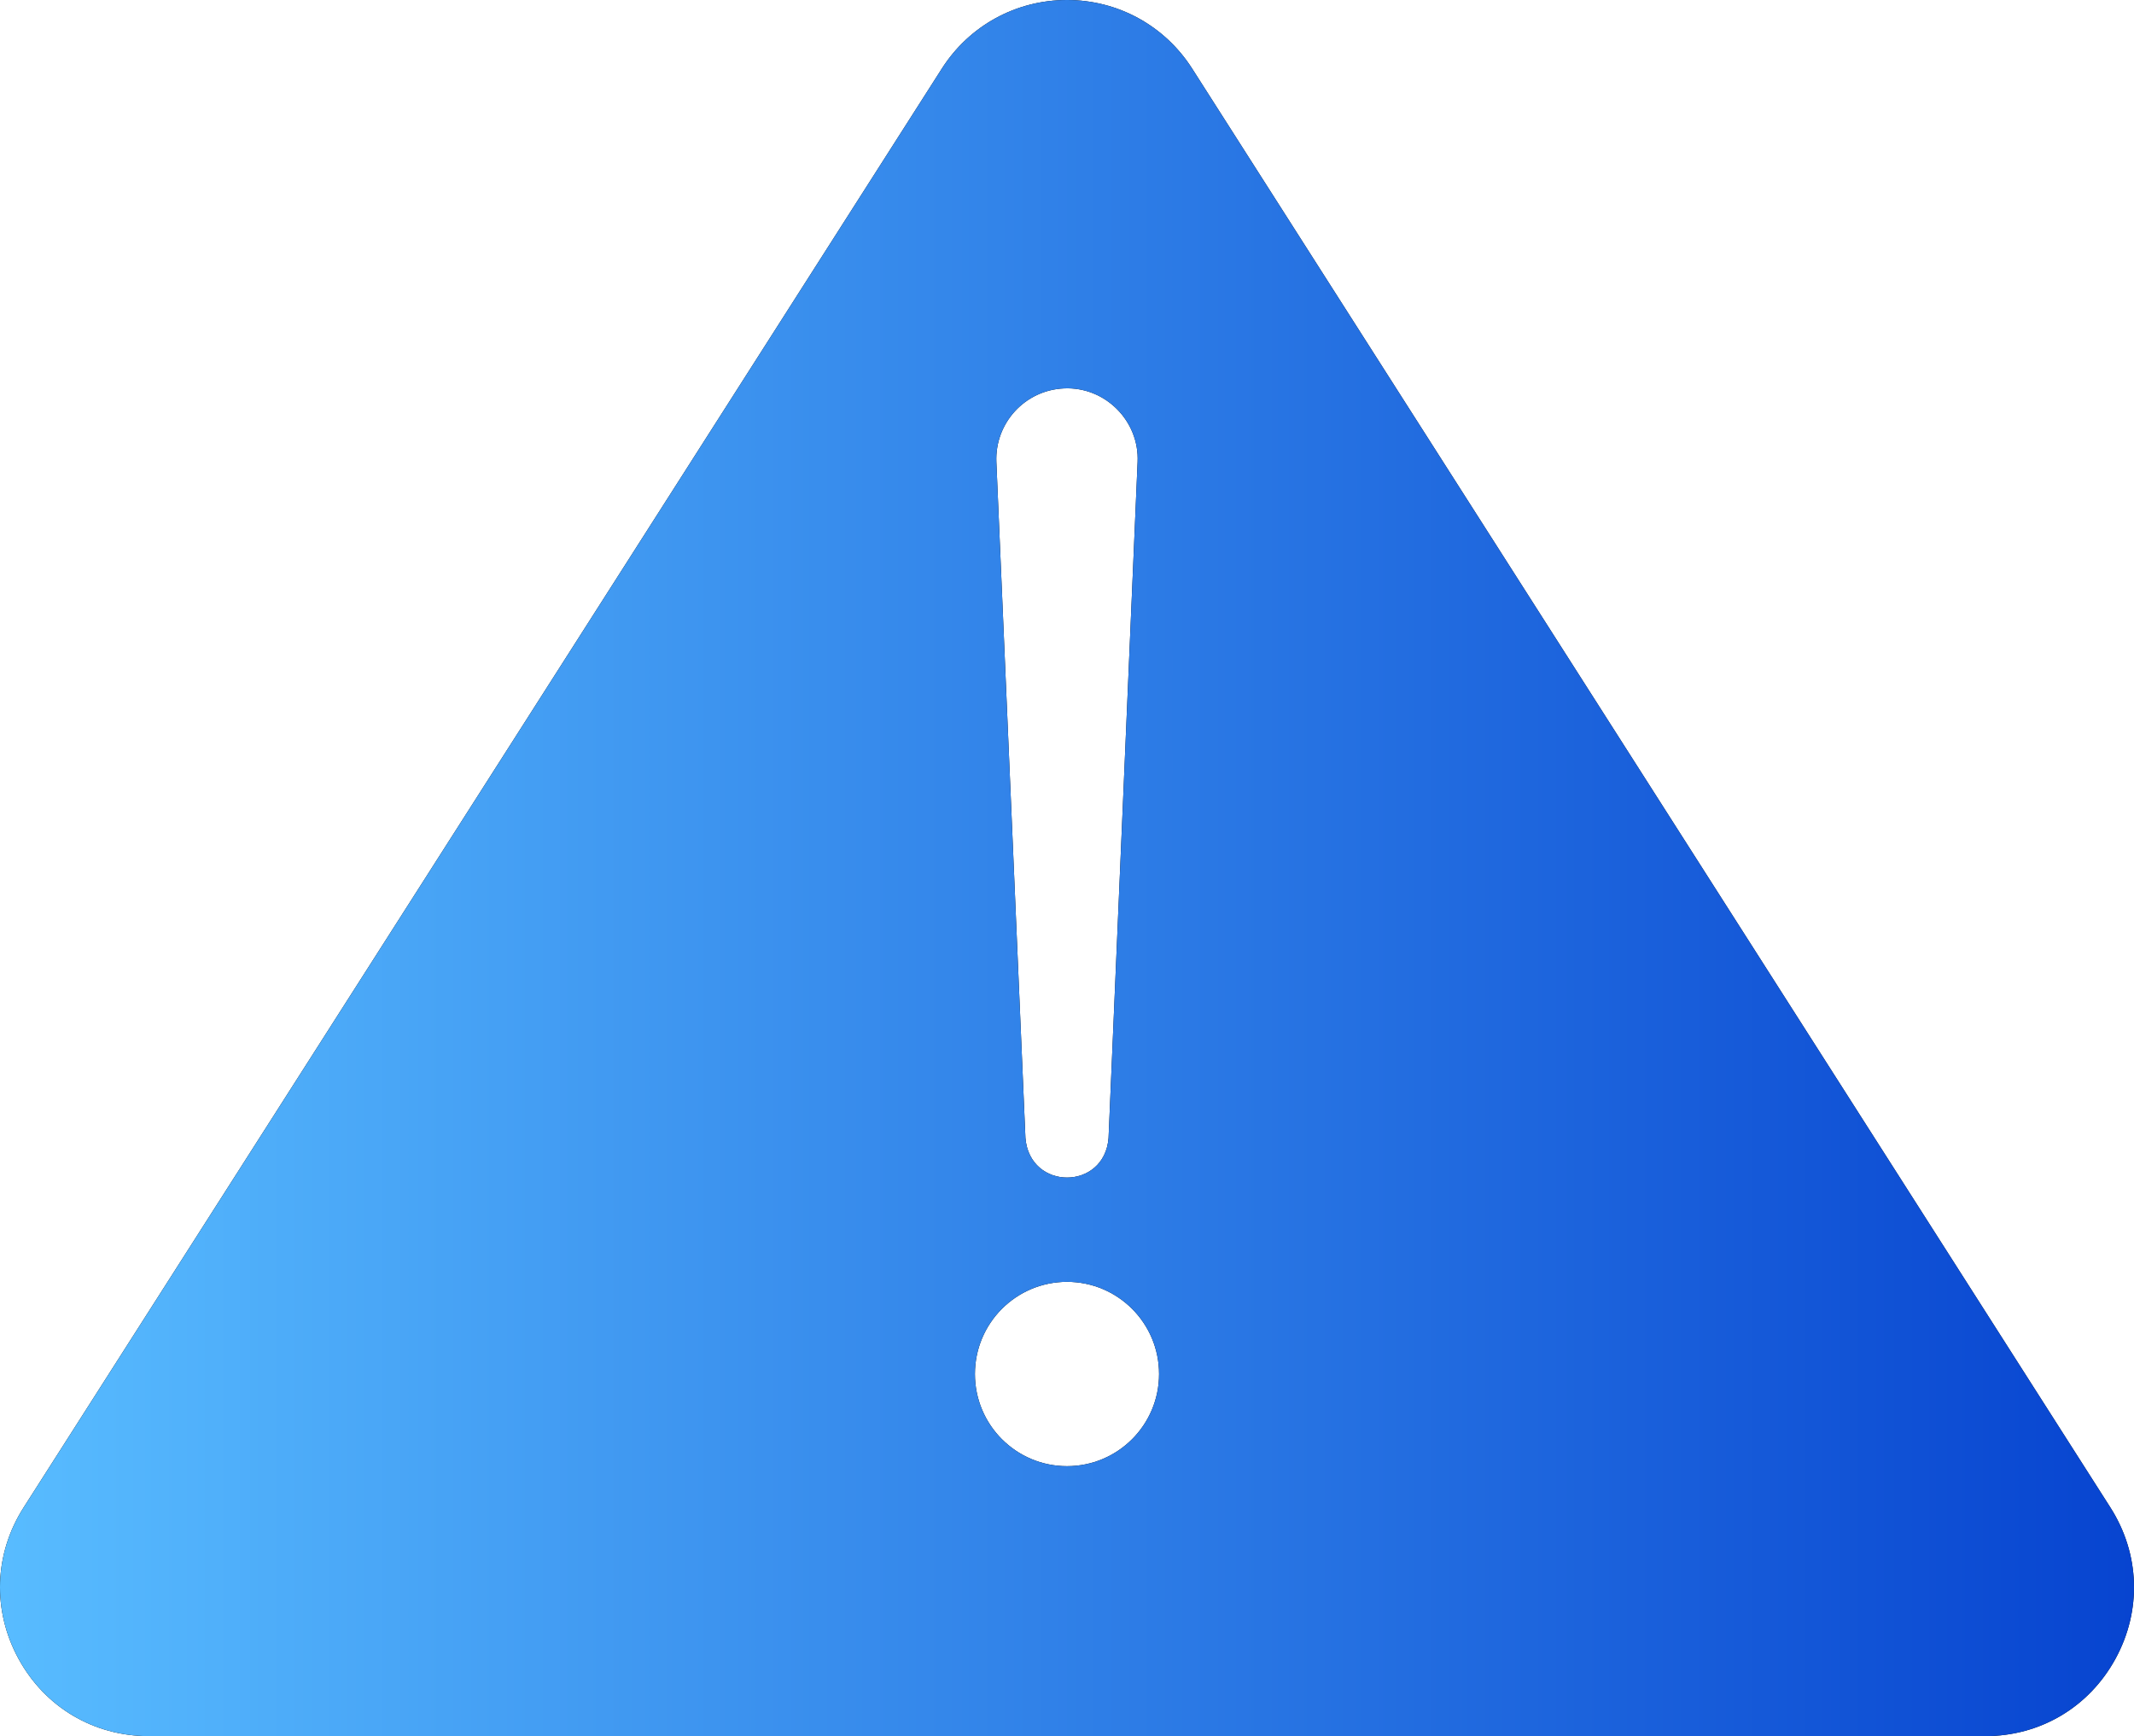
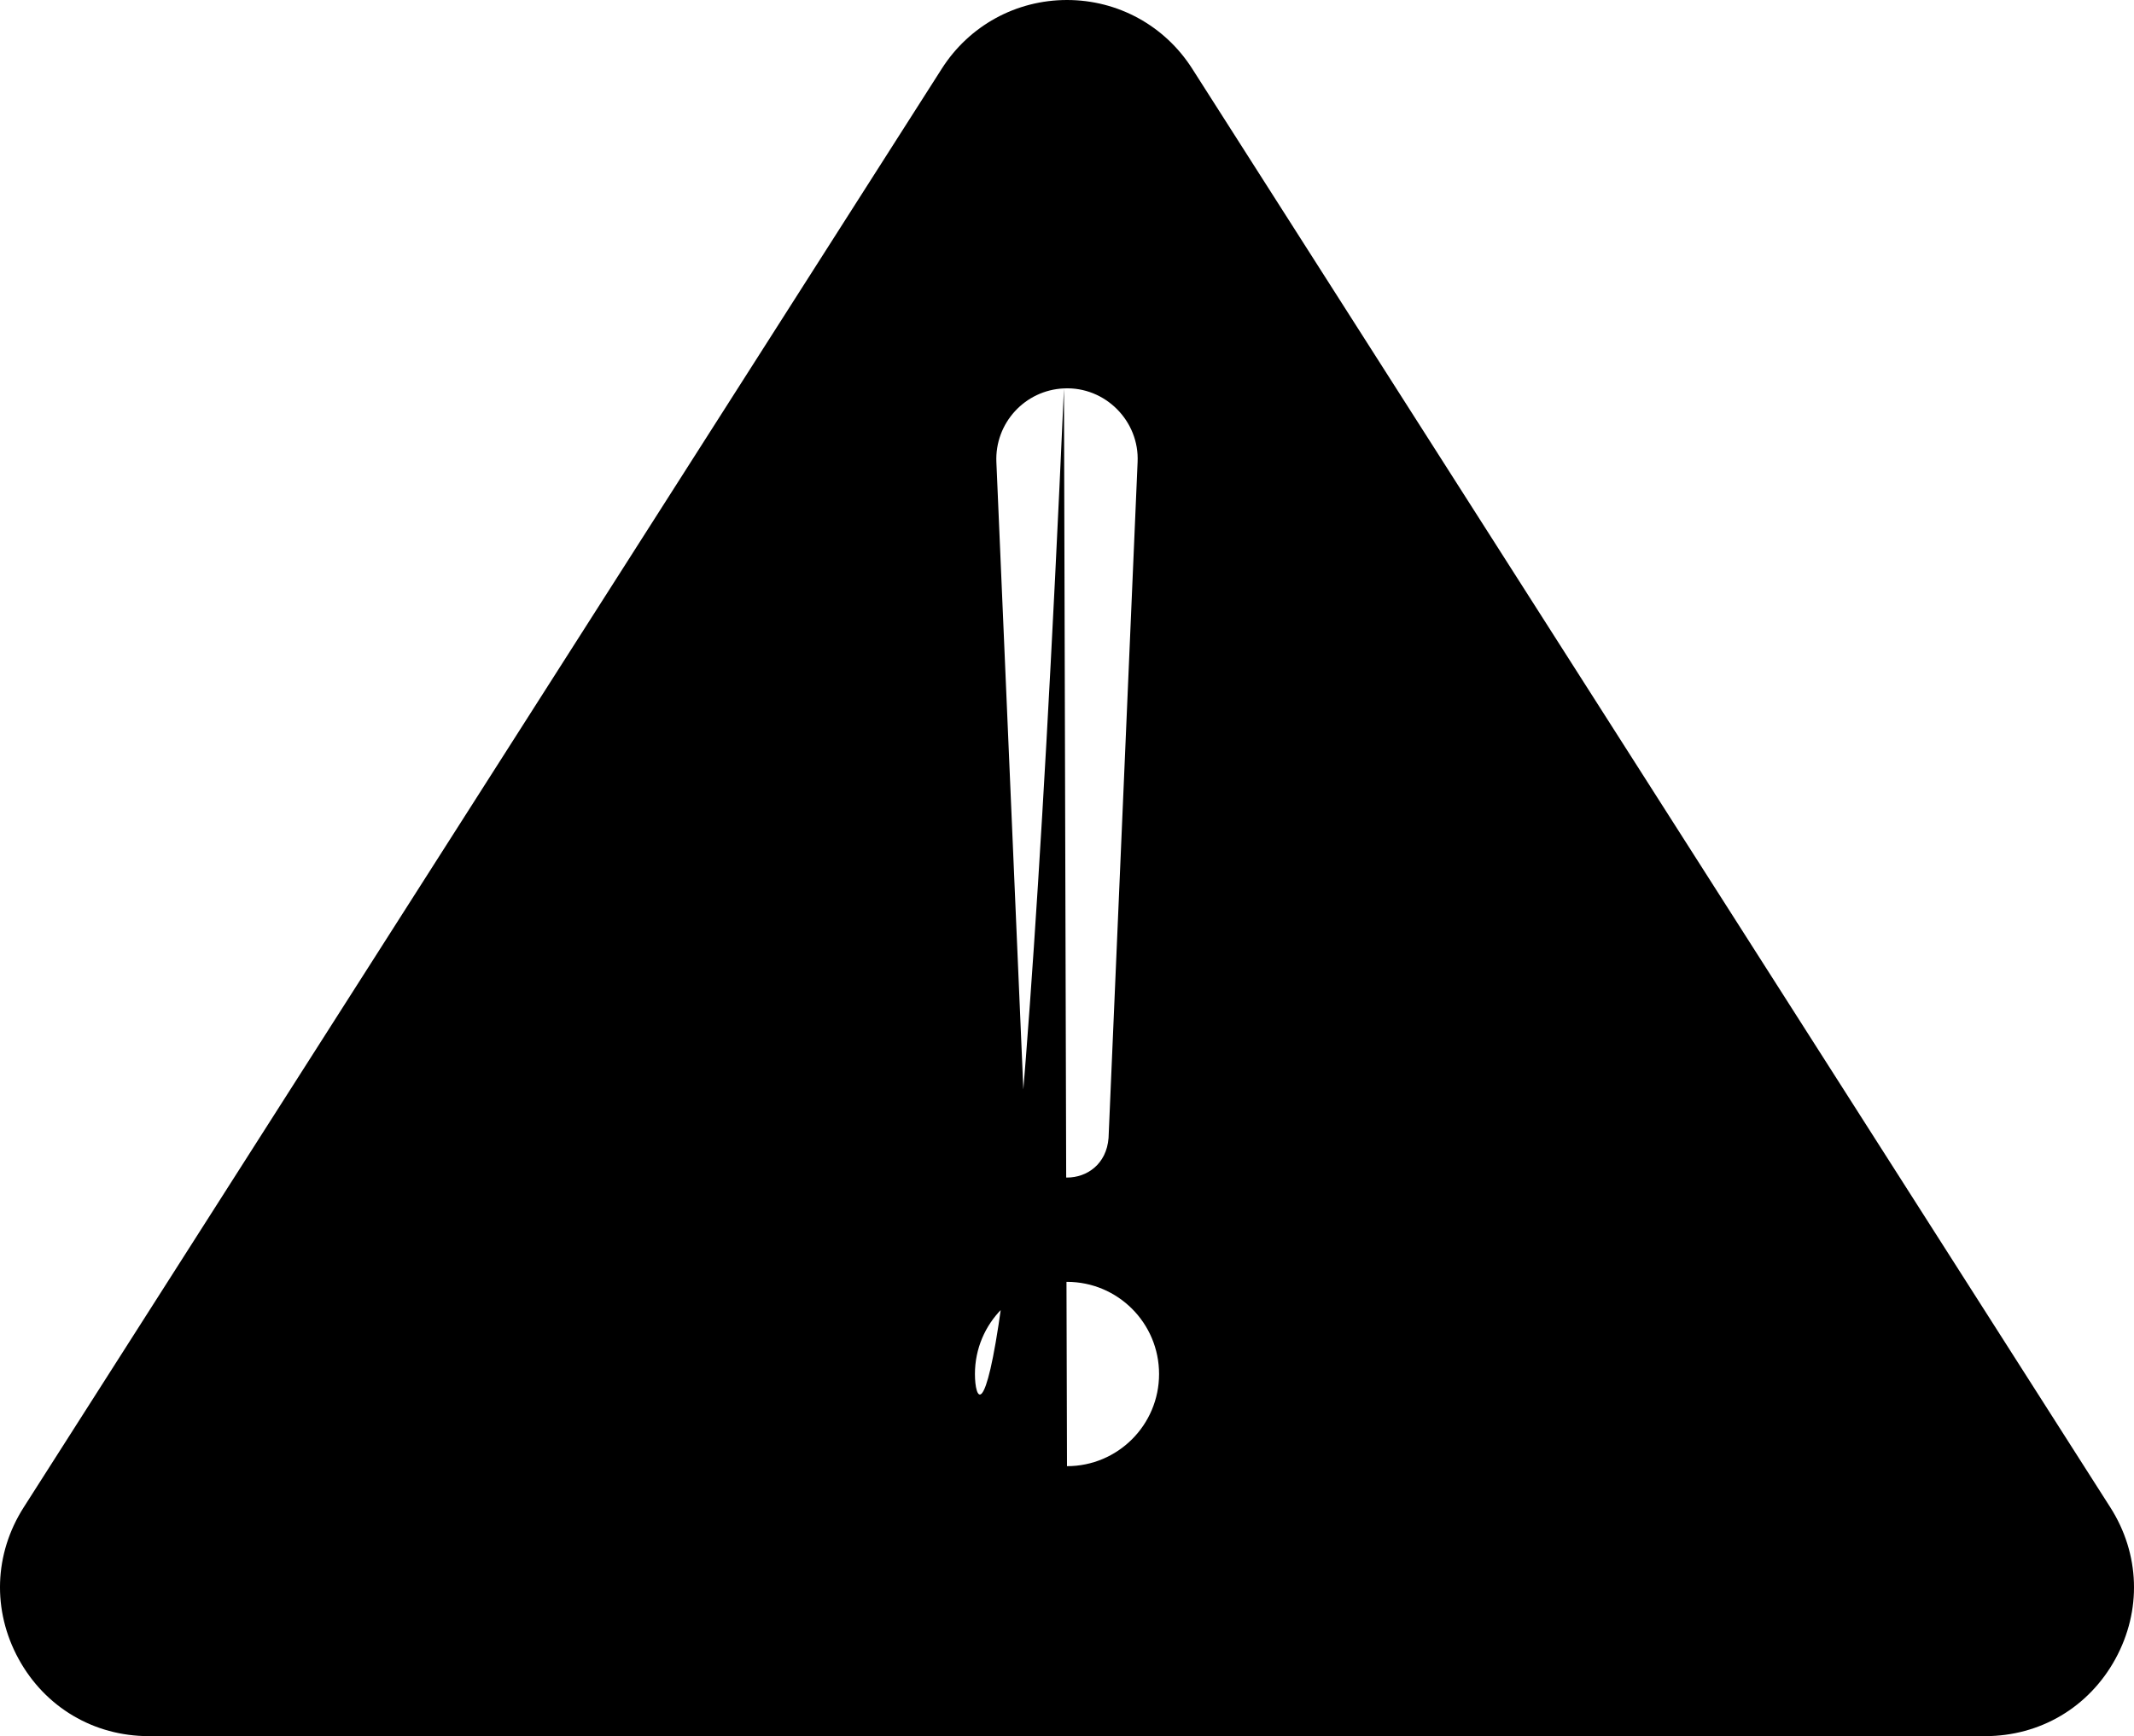
<svg xmlns="http://www.w3.org/2000/svg" width="161" height="131" viewBox="0 0 161 131" fill="none">
-   <path d="M159.214 113.74L89.945 5.18C87.875 1.936 84.344 0 80.5 0C76.656 0 73.124 1.936 71.055 5.18L1.786 113.74C-0.452 117.248 -0.595 121.521 1.402 125.171C3.399 128.822 7.075 131 11.231 131H149.767C153.925 131 157.599 128.822 159.598 125.171C161.595 121.521 161.452 117.248 159.214 113.74ZM80.271 29.307C83.374 29.158 85.974 31.765 85.826 34.869L83.635 85.862C83.329 89.846 77.685 89.853 77.364 85.862L75.172 34.869C75.047 31.924 77.328 29.434 80.271 29.307ZM80.5 110.63C76.663 110.63 73.554 107.517 73.554 103.676C73.554 99.836 76.663 96.722 80.5 96.722C84.337 96.722 87.446 99.836 87.446 103.676C87.446 107.517 84.337 110.63 80.5 110.63Z" fill="black" />
-   <path d="M159.214 113.74L89.945 5.18C87.875 1.936 84.344 0 80.5 0C76.656 0 73.124 1.936 71.055 5.18L1.786 113.74C-0.452 117.248 -0.595 121.521 1.402 125.171C3.399 128.822 7.075 131 11.231 131H149.767C153.925 131 157.599 128.822 159.598 125.171C161.595 121.521 161.452 117.248 159.214 113.74ZM80.271 29.307C83.374 29.158 85.974 31.765 85.826 34.869L83.635 85.862C83.329 89.846 77.685 89.853 77.364 85.862L75.172 34.869C75.047 31.924 77.328 29.434 80.271 29.307ZM80.5 110.63C76.663 110.63 73.554 107.517 73.554 103.676C73.554 99.836 76.663 96.722 80.5 96.722C84.337 96.722 87.446 99.836 87.446 103.676C87.446 107.517 84.337 110.63 80.5 110.63Z" fill="url(#paint0_linear_298_14)" />
+   <path d="M159.214 113.74L89.945 5.18C87.875 1.936 84.344 0 80.5 0C76.656 0 73.124 1.936 71.055 5.18L1.786 113.74C-0.452 117.248 -0.595 121.521 1.402 125.171C3.399 128.822 7.075 131 11.231 131H149.767C153.925 131 157.599 128.822 159.598 125.171C161.595 121.521 161.452 117.248 159.214 113.74ZM80.271 29.307C83.374 29.158 85.974 31.765 85.826 34.869L83.635 85.862C83.329 89.846 77.685 89.853 77.364 85.862L75.172 34.869C75.047 31.924 77.328 29.434 80.271 29.307ZC76.663 110.63 73.554 107.517 73.554 103.676C73.554 99.836 76.663 96.722 80.5 96.722C84.337 96.722 87.446 99.836 87.446 103.676C87.446 107.517 84.337 110.63 80.5 110.63Z" fill="black" />
  <defs>
    <linearGradient id="paint0_linear_298_14" x1="-0" y1="65.5" x2="161" y2="65.5" gradientUnits="userSpaceOnUse">
      <stop stop-color="#58BCFF" />
      <stop offset="1" stop-color="#0744D0" />
    </linearGradient>
  </defs>
</svg>